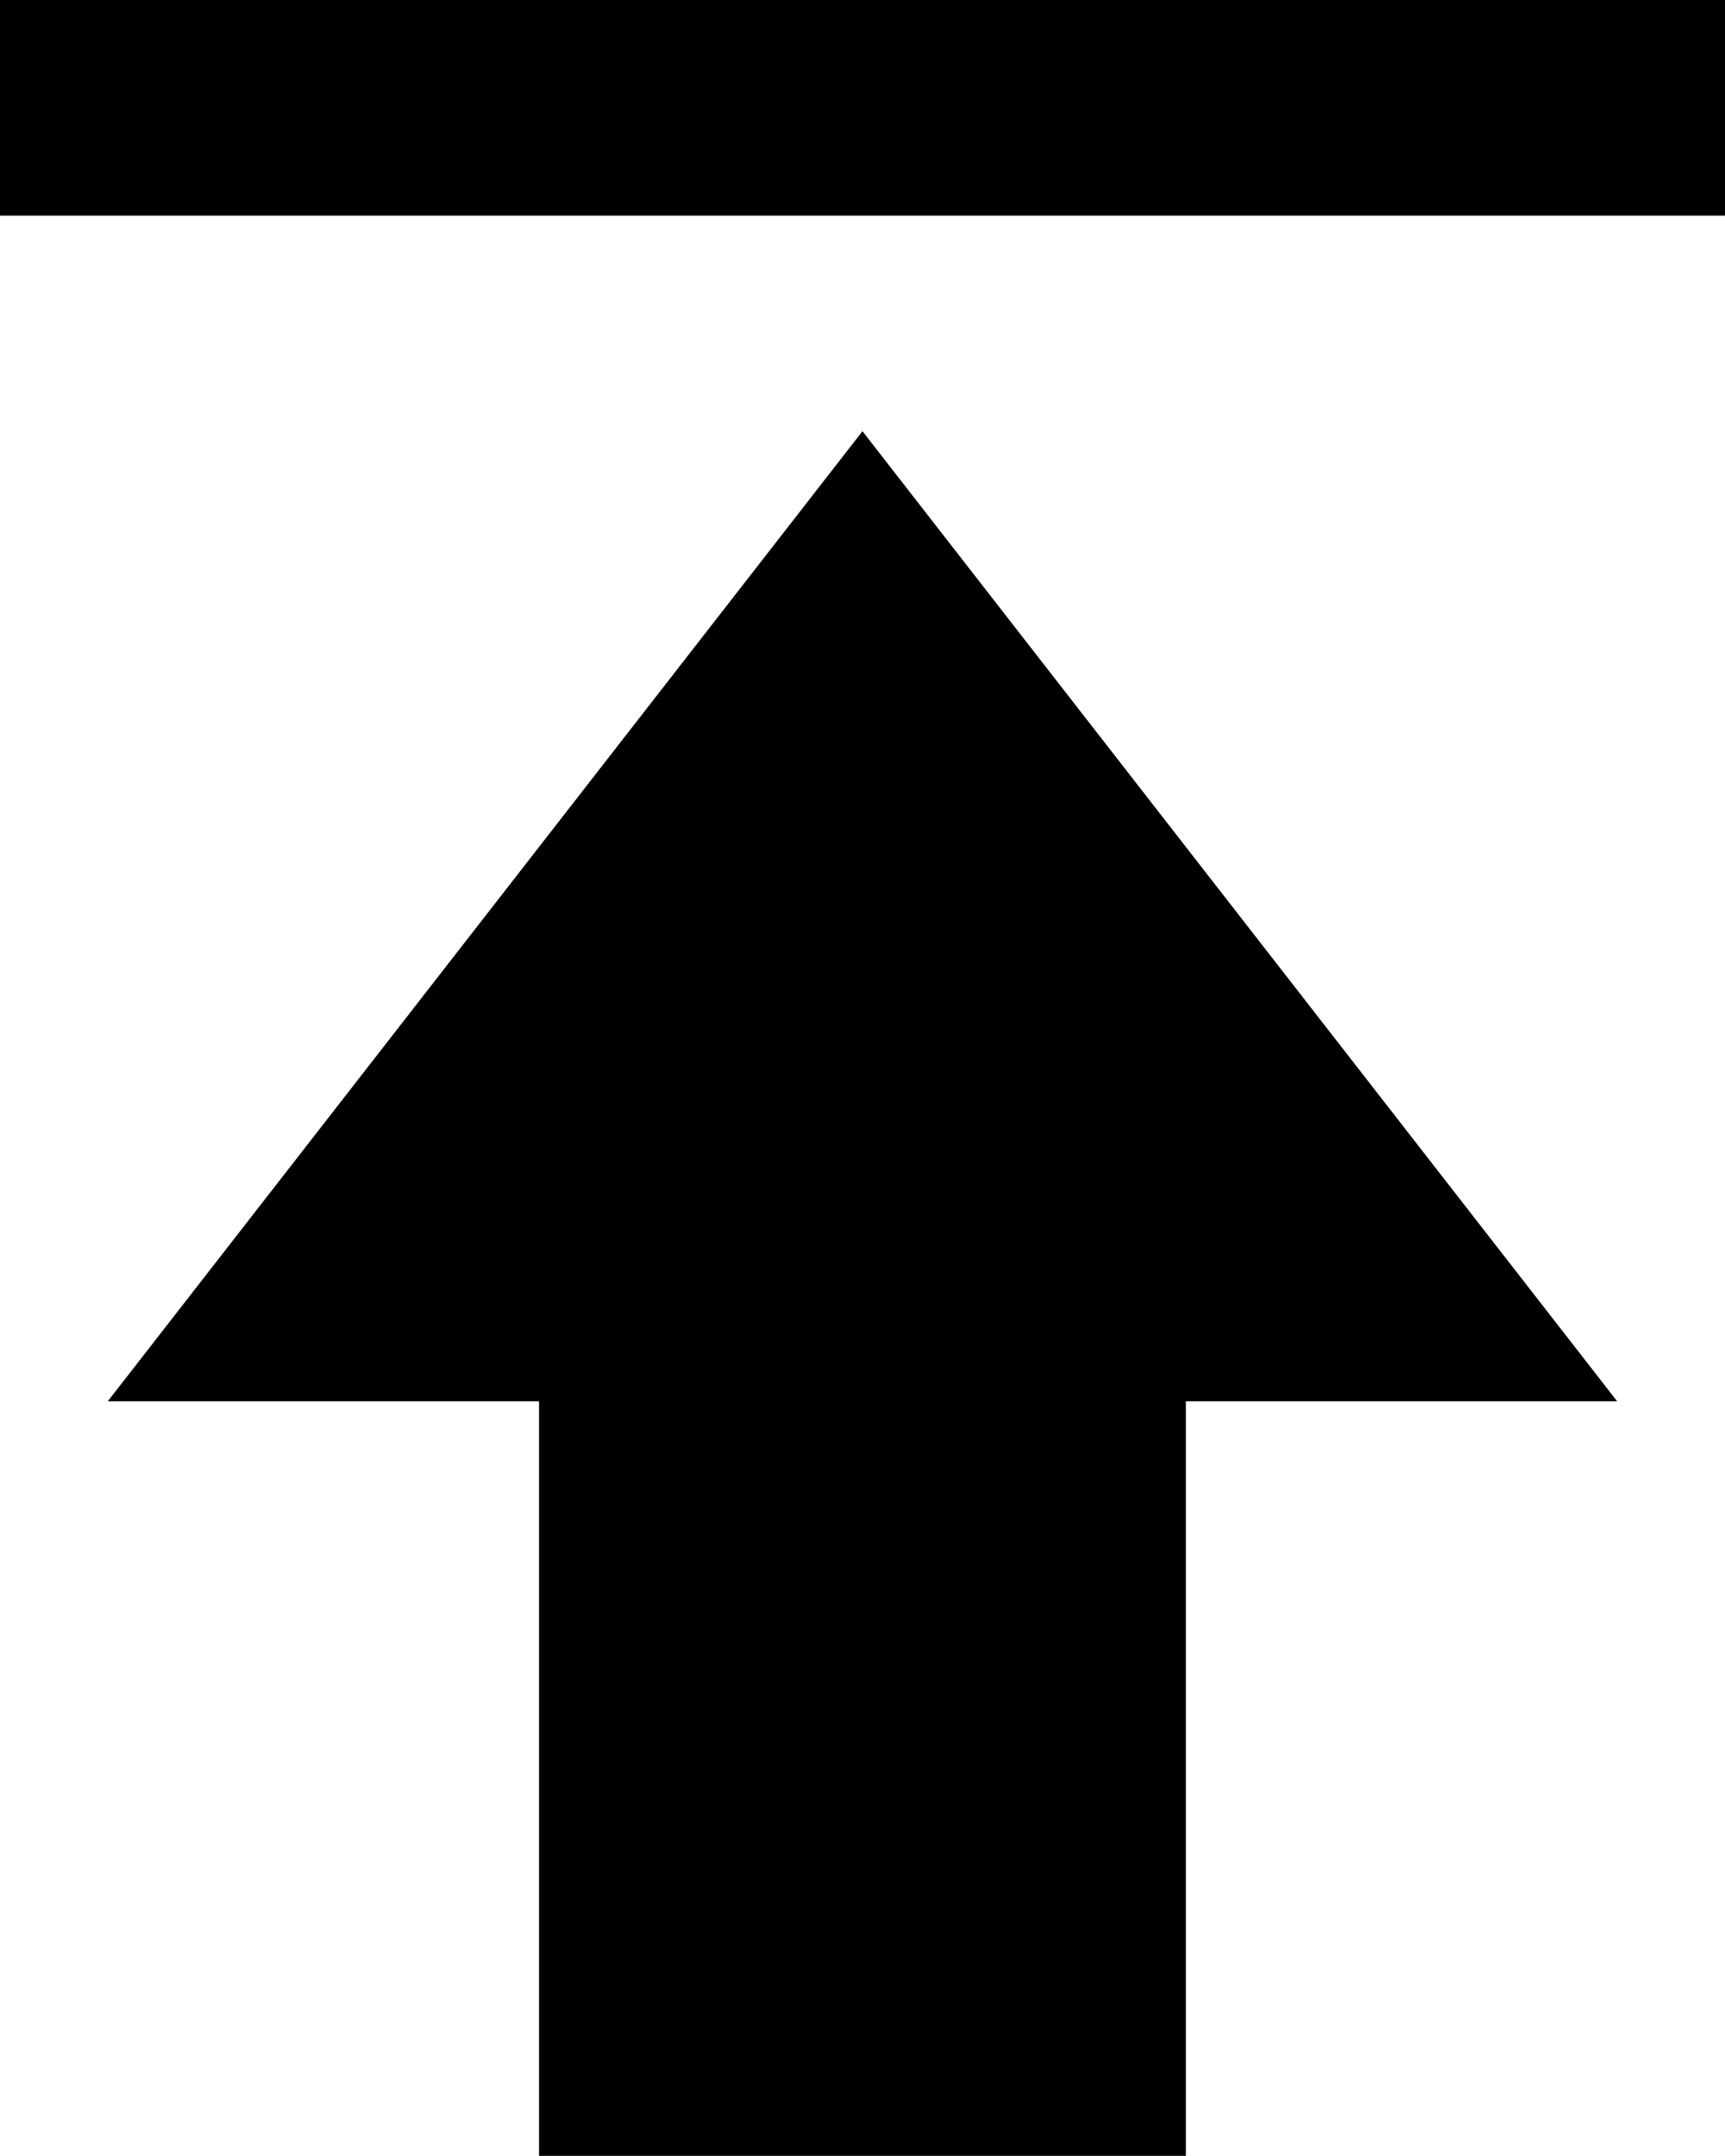
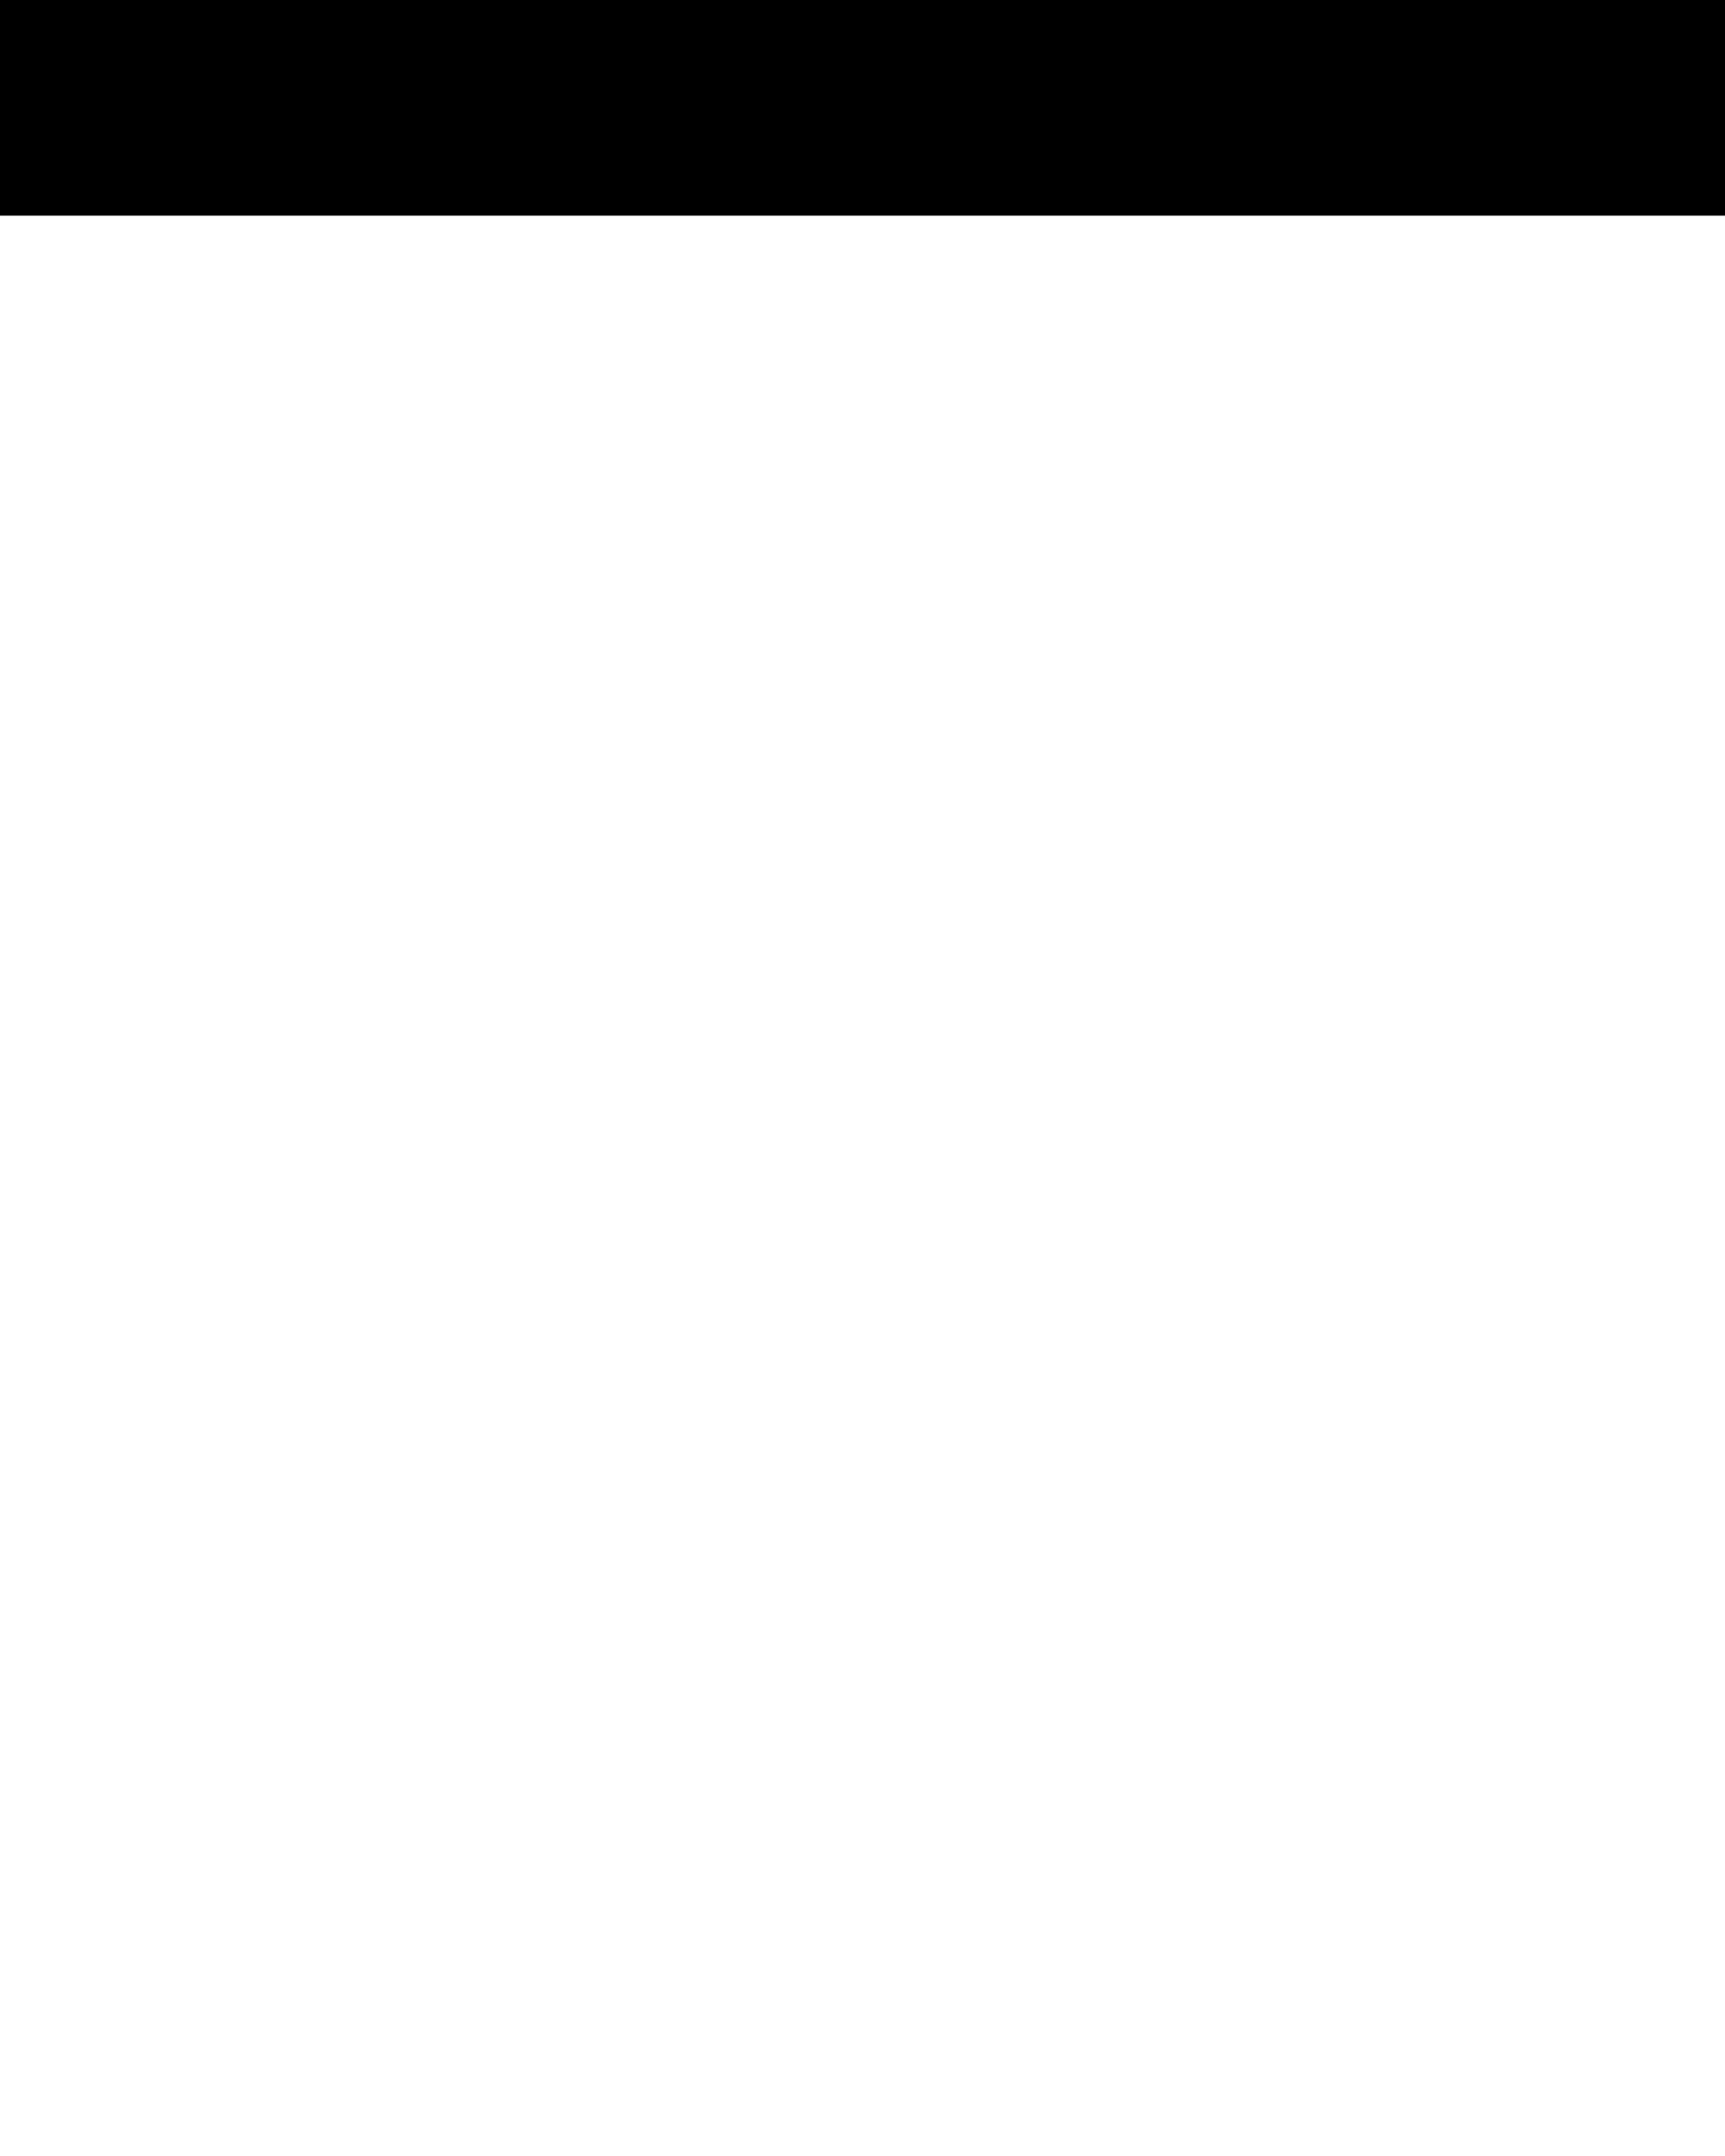
<svg xmlns="http://www.w3.org/2000/svg" width="22.759" height="28.448" viewBox="0 0 22.759 28.448">
-   <path id="upload" d="M160-880v2.845h22.759V-880Zm11.379,5.69-9.957,12.8h5.69v9.957h8.534v-9.957h5.69Z" transform="translate(-160 880)" />
+   <path id="upload" d="M160-880v2.845h22.759V-880m11.379,5.69-9.957,12.8h5.69v9.957h8.534v-9.957h5.69Z" transform="translate(-160 880)" />
</svg>